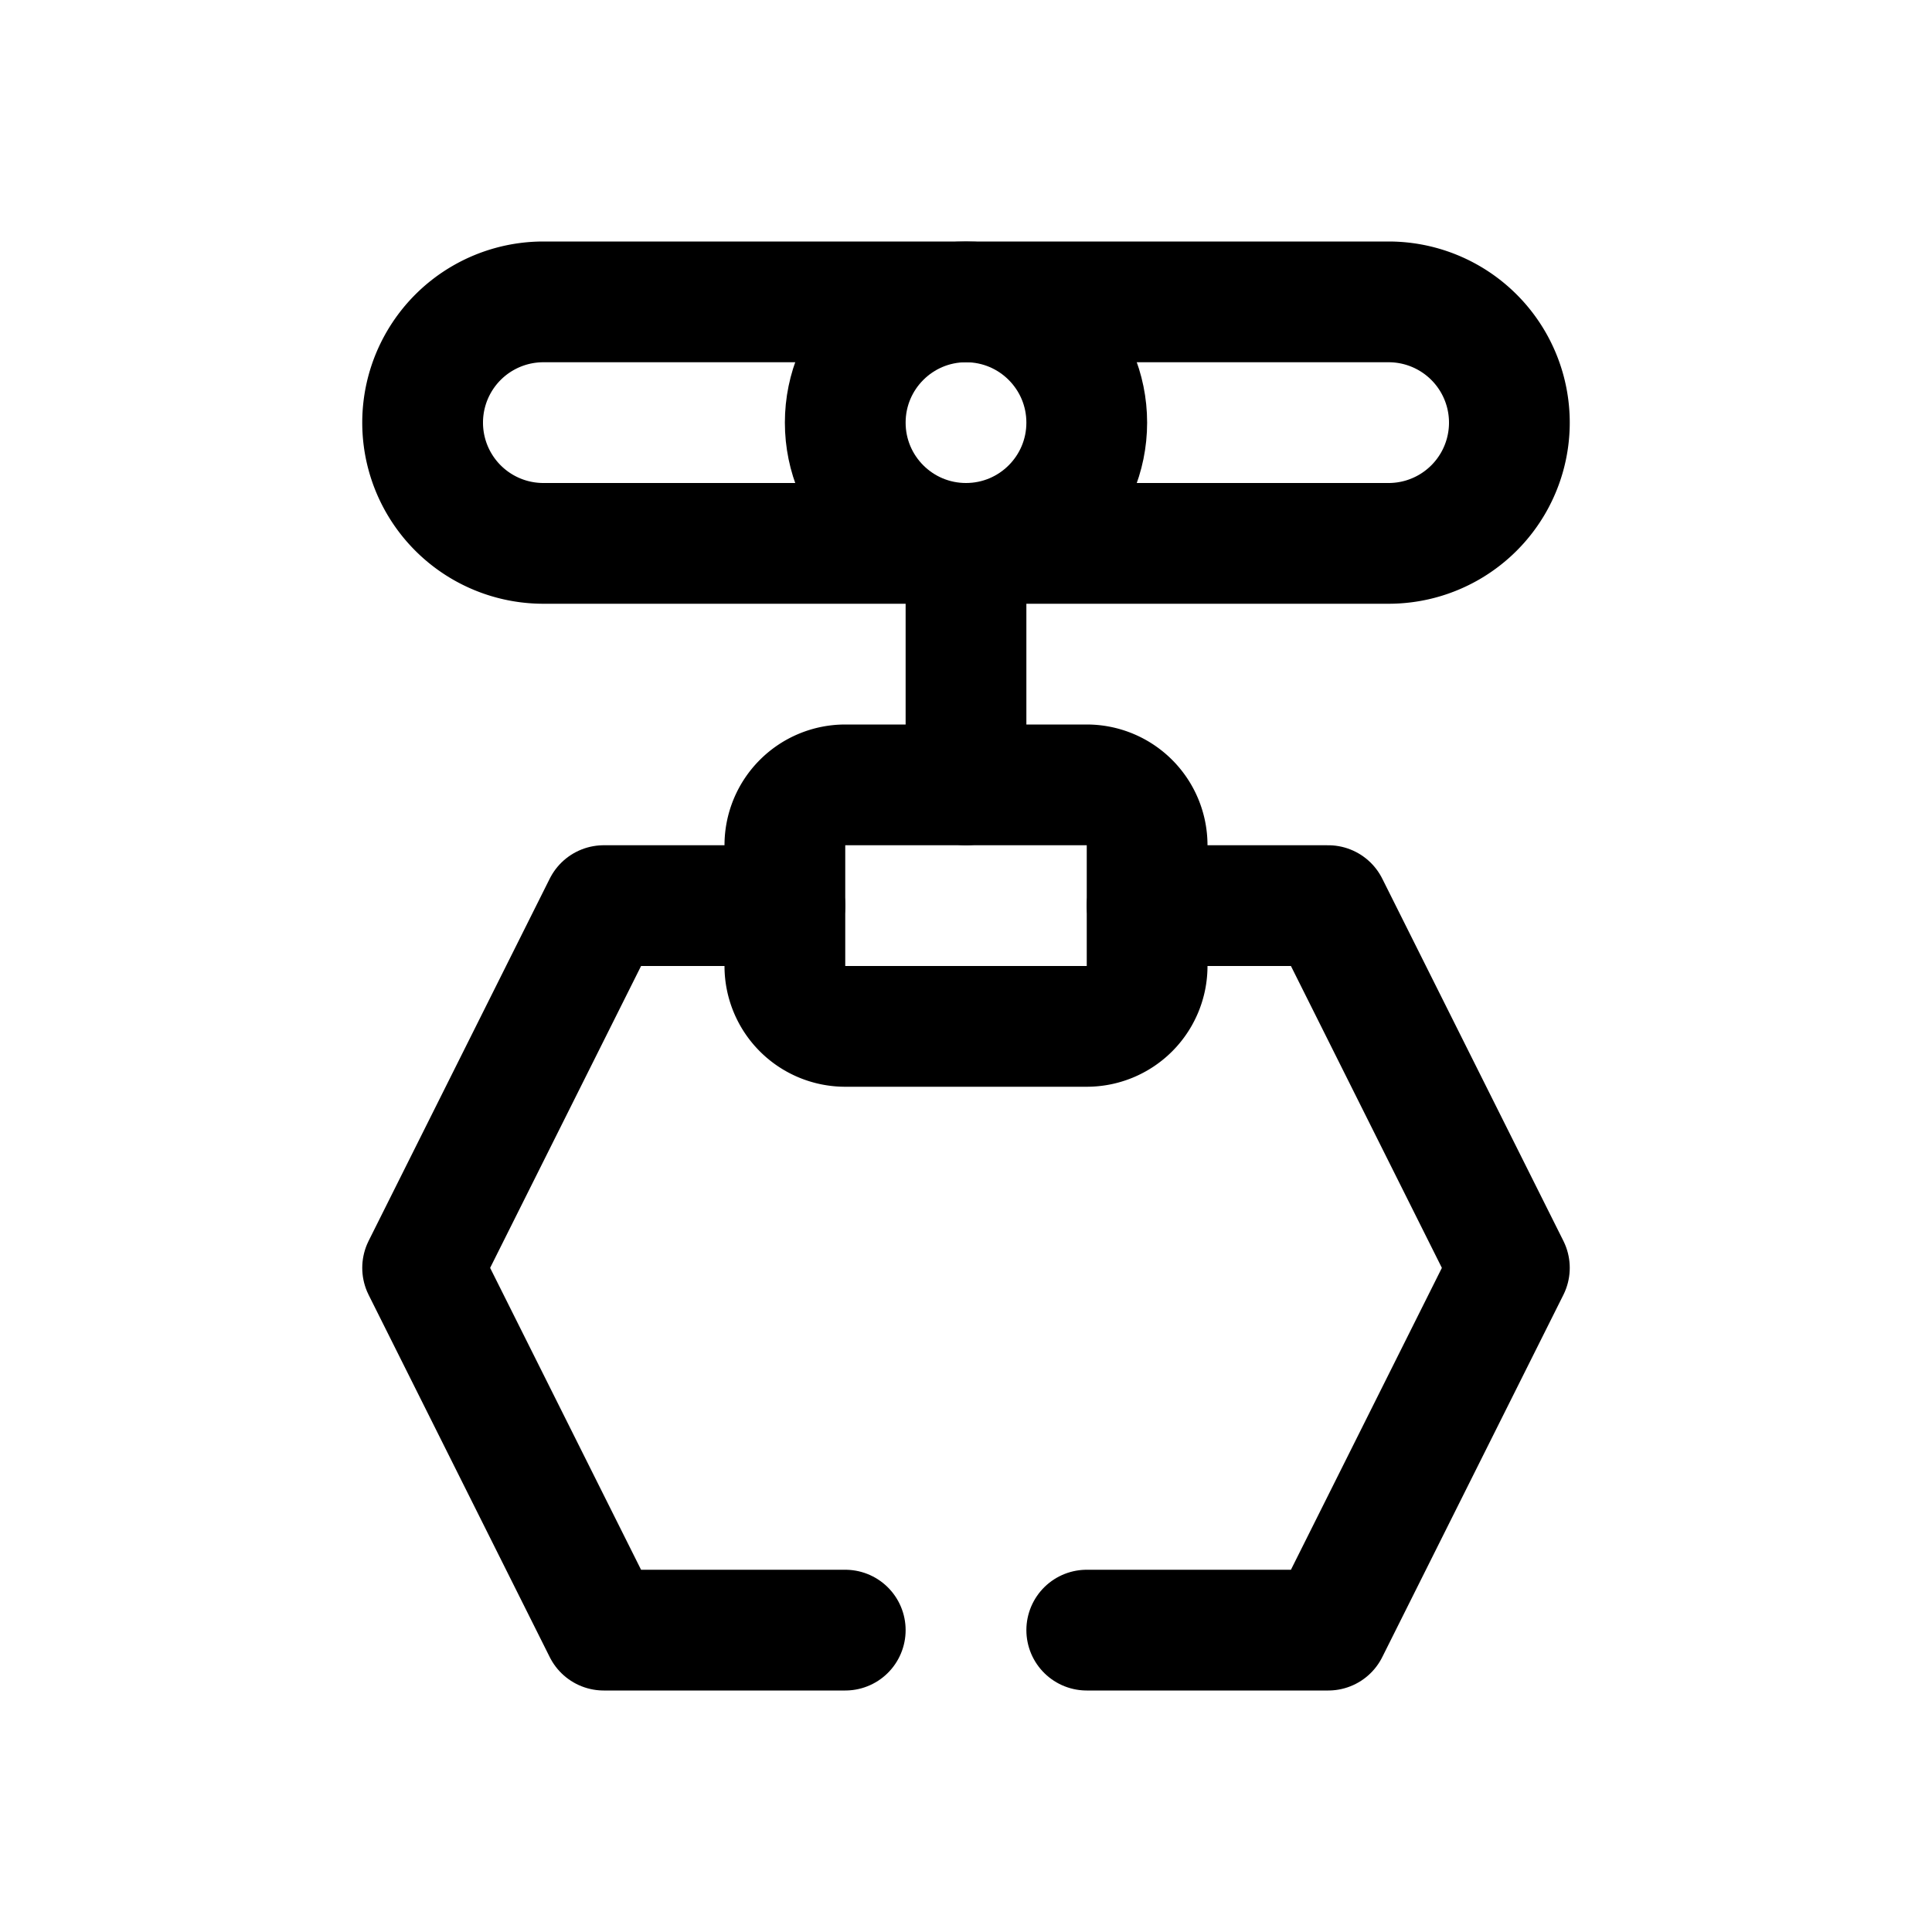
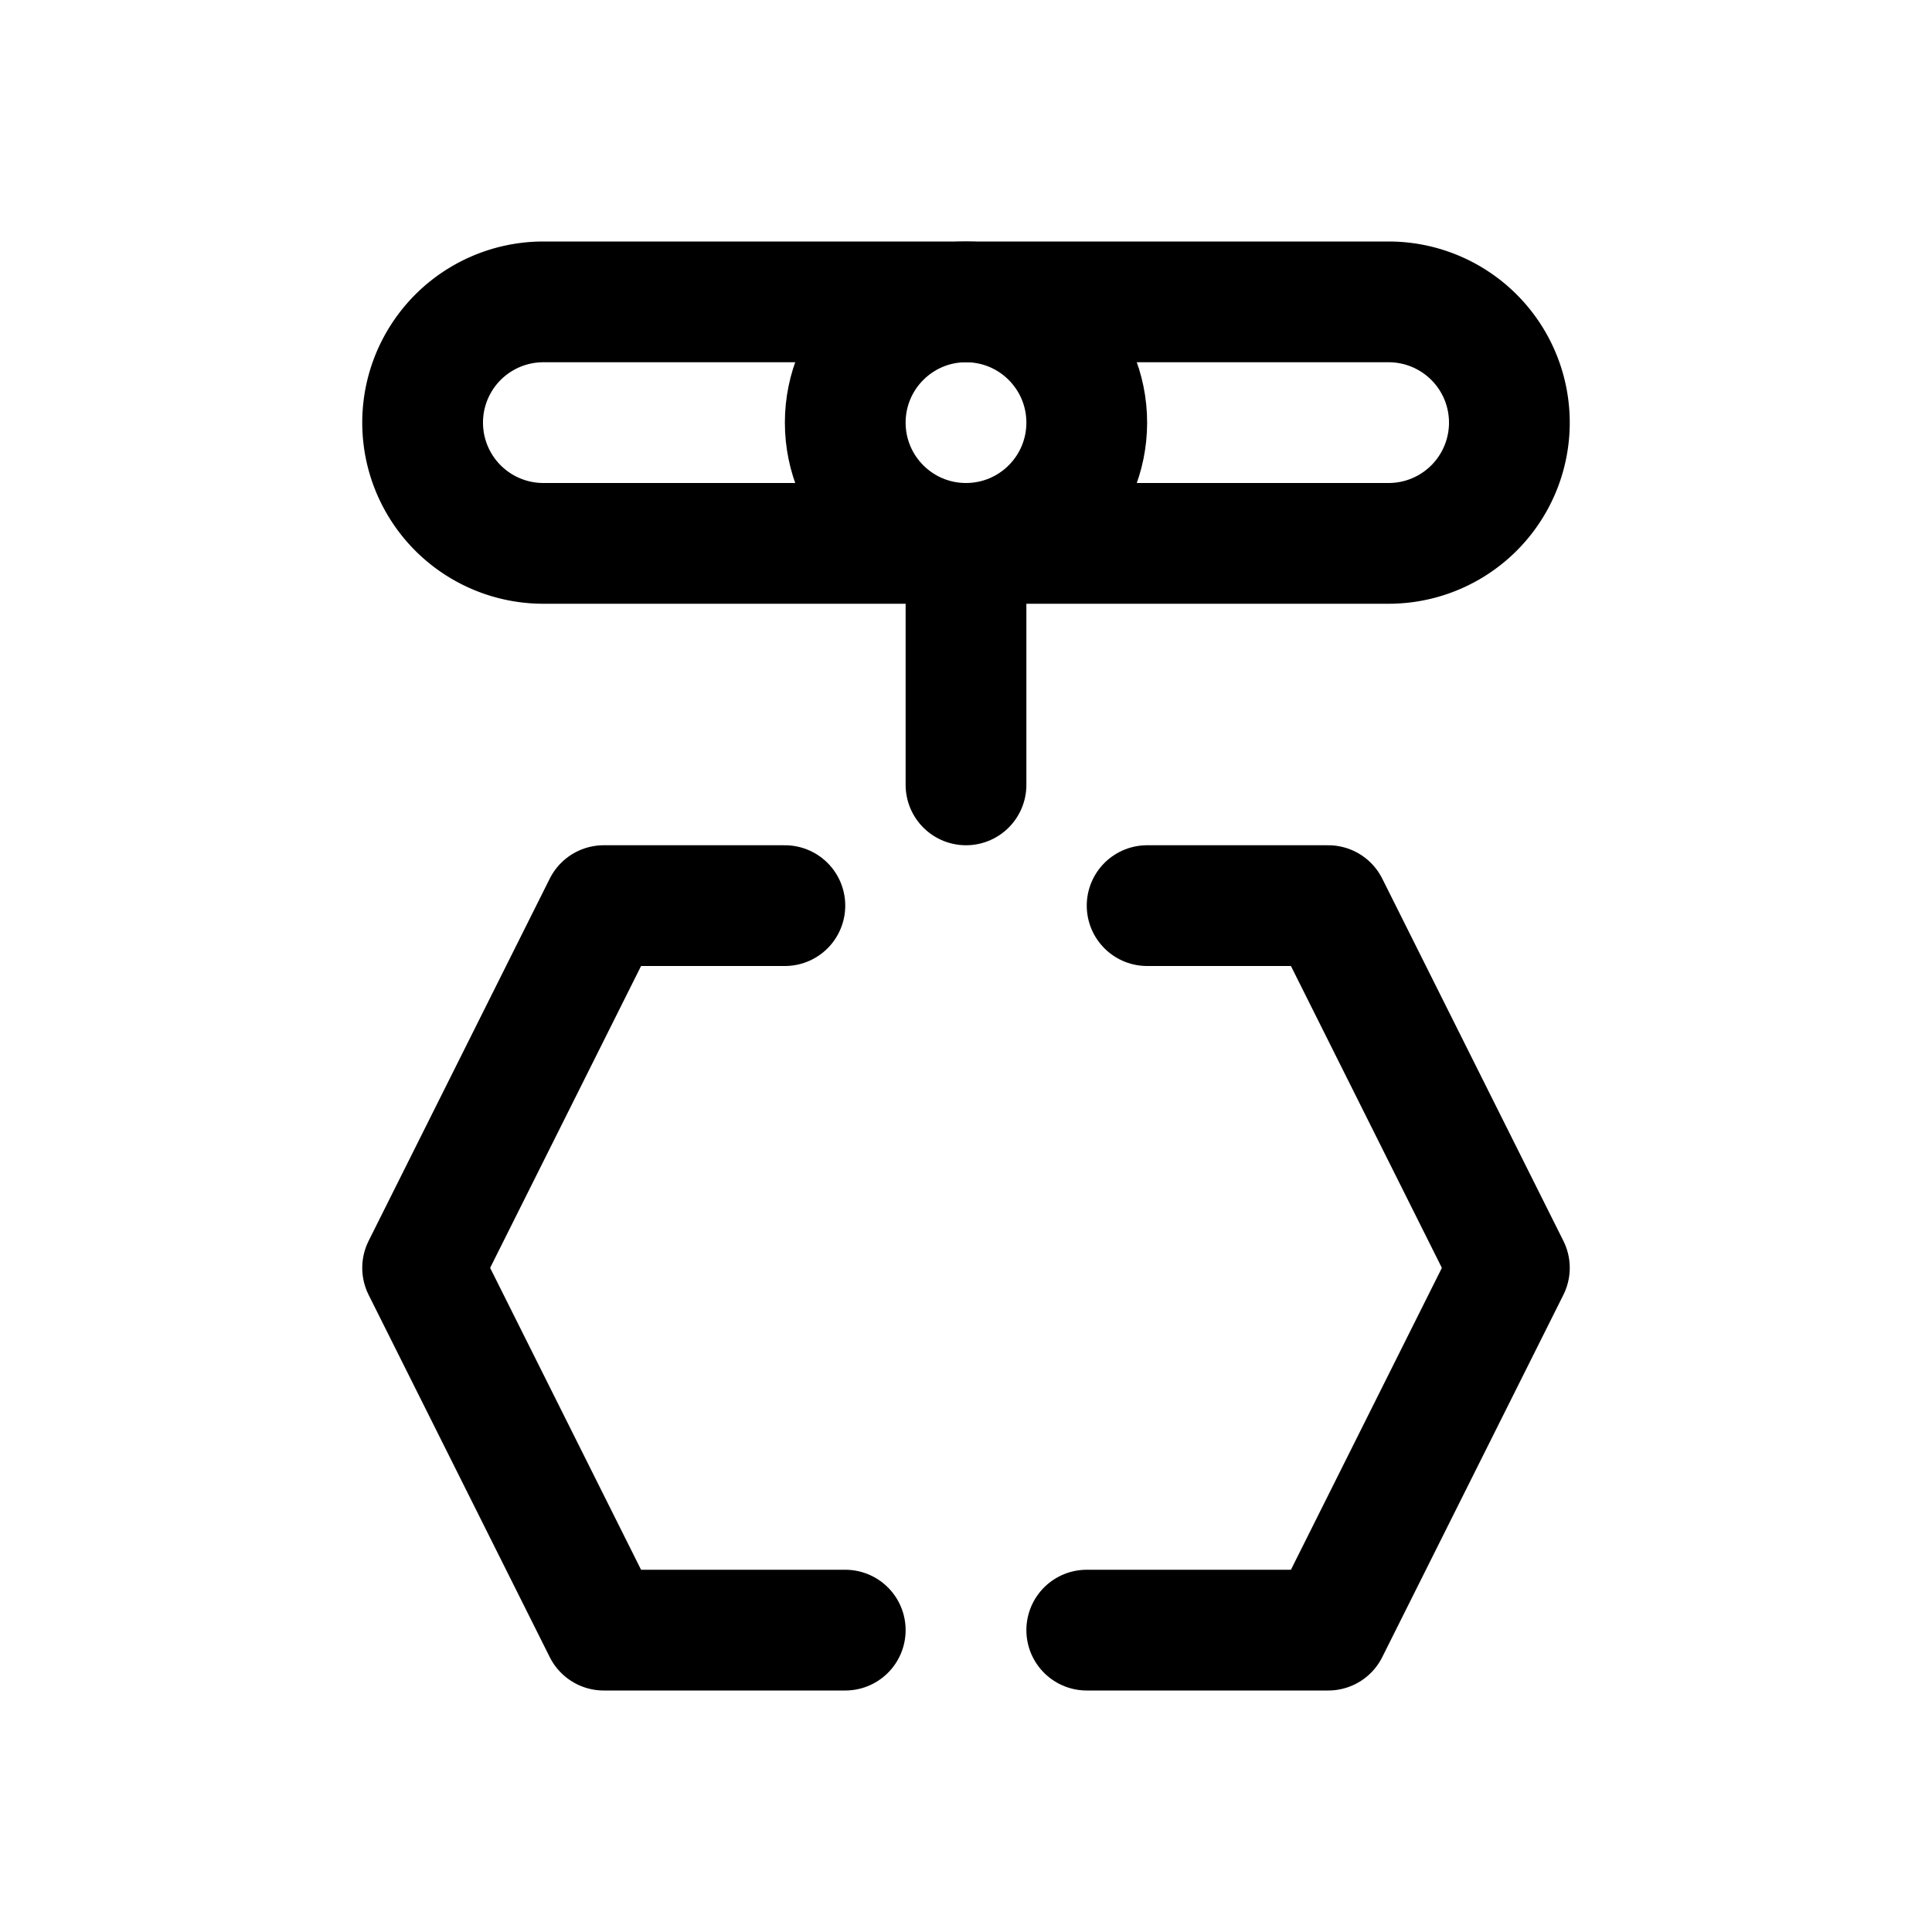
<svg xmlns="http://www.w3.org/2000/svg" height="64" viewBox="0 0 64 64" width="64">
  <defs>
    <style>
      .a {
        fill: none;
        stroke: #000;
        stroke-linecap: round;
        stroke-linejoin: round;
        stroke-width: 4px;
      }
    </style>
  </defs>
  <title />
  <g>
    <polyline class="a" points="28 54 20 54 14 42 20 30 26 30" />
    <polyline class="a" points="36 54 44 54 50 42 44 30 38 30" />
    <line class="a" x1="32" x2="32" y1="26" y2="18" />
    <path class="a" d="M18,10a4,4,0,0,0,0,8H46a4,4,0,0,0,0-8Z" />
    <circle class="a" cx="32" cy="14" r="4" />
-     <path class="a" d="M28,26h8a2,2,0,0,1,2,2v4A2,2,0,0,1,36.001,34H28a2,2,0,0,1-2-2V28A2,2,0,0,1,28,26Z" />
  </g>
</svg>